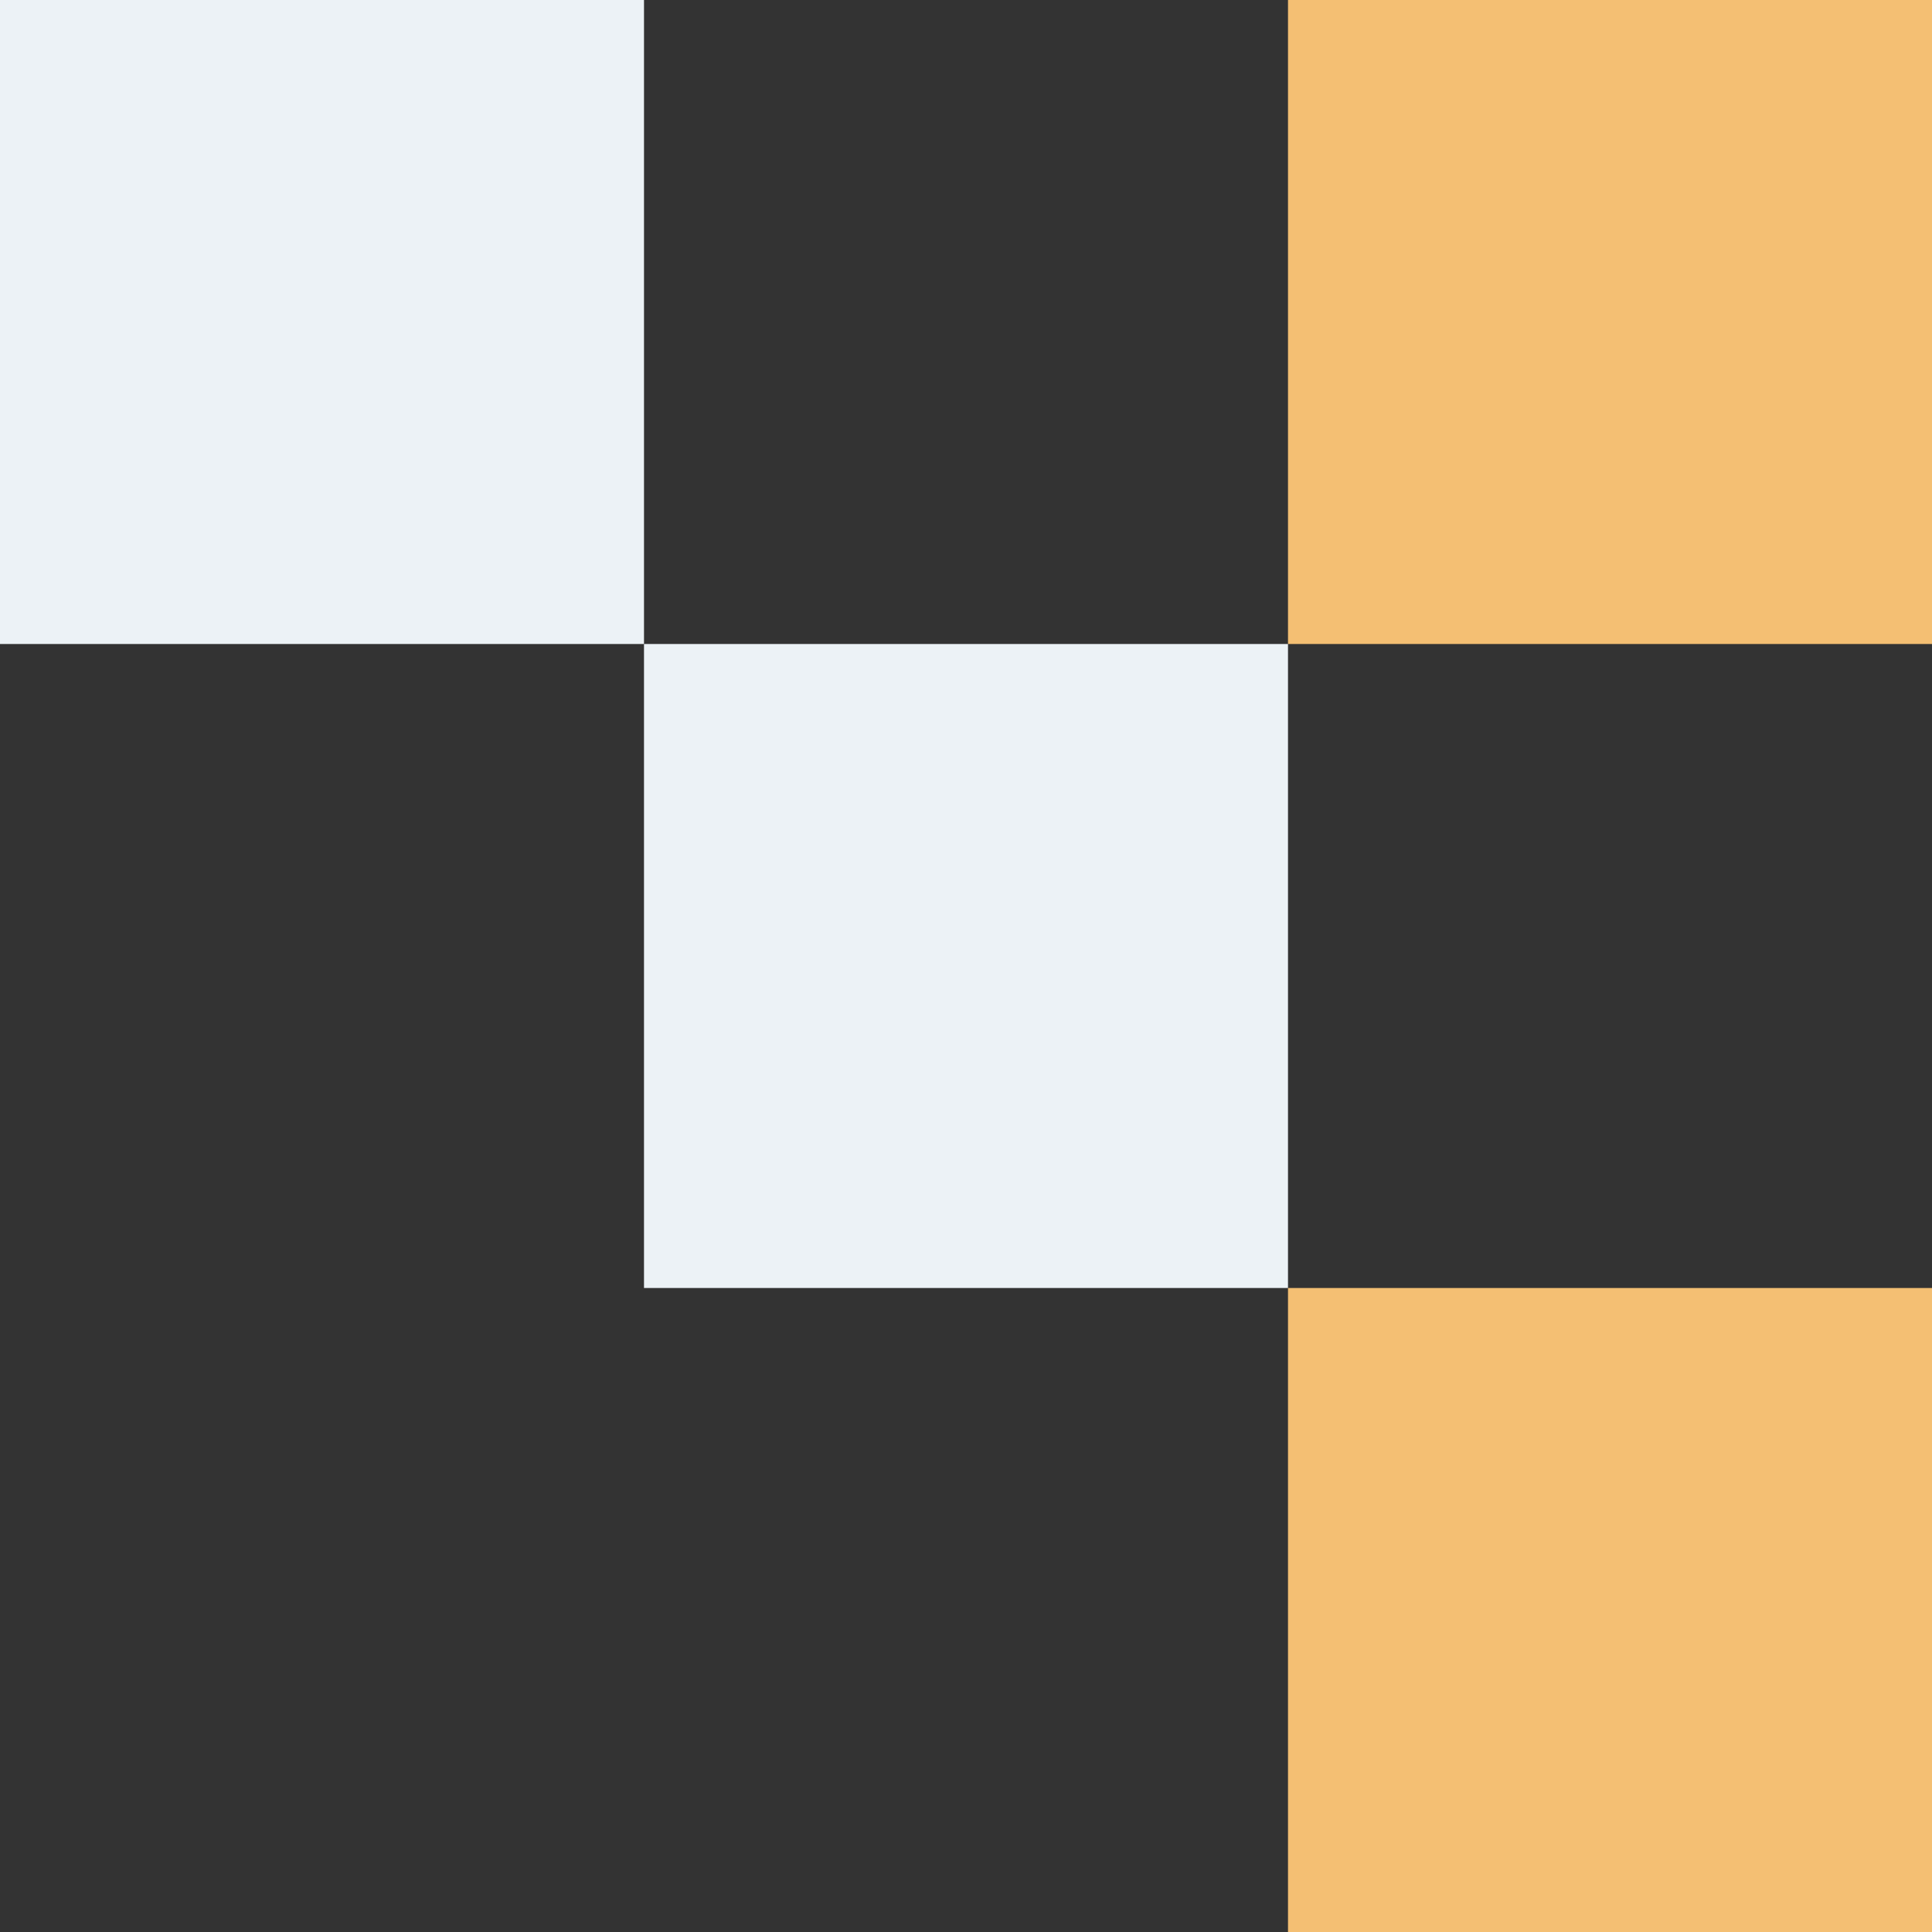
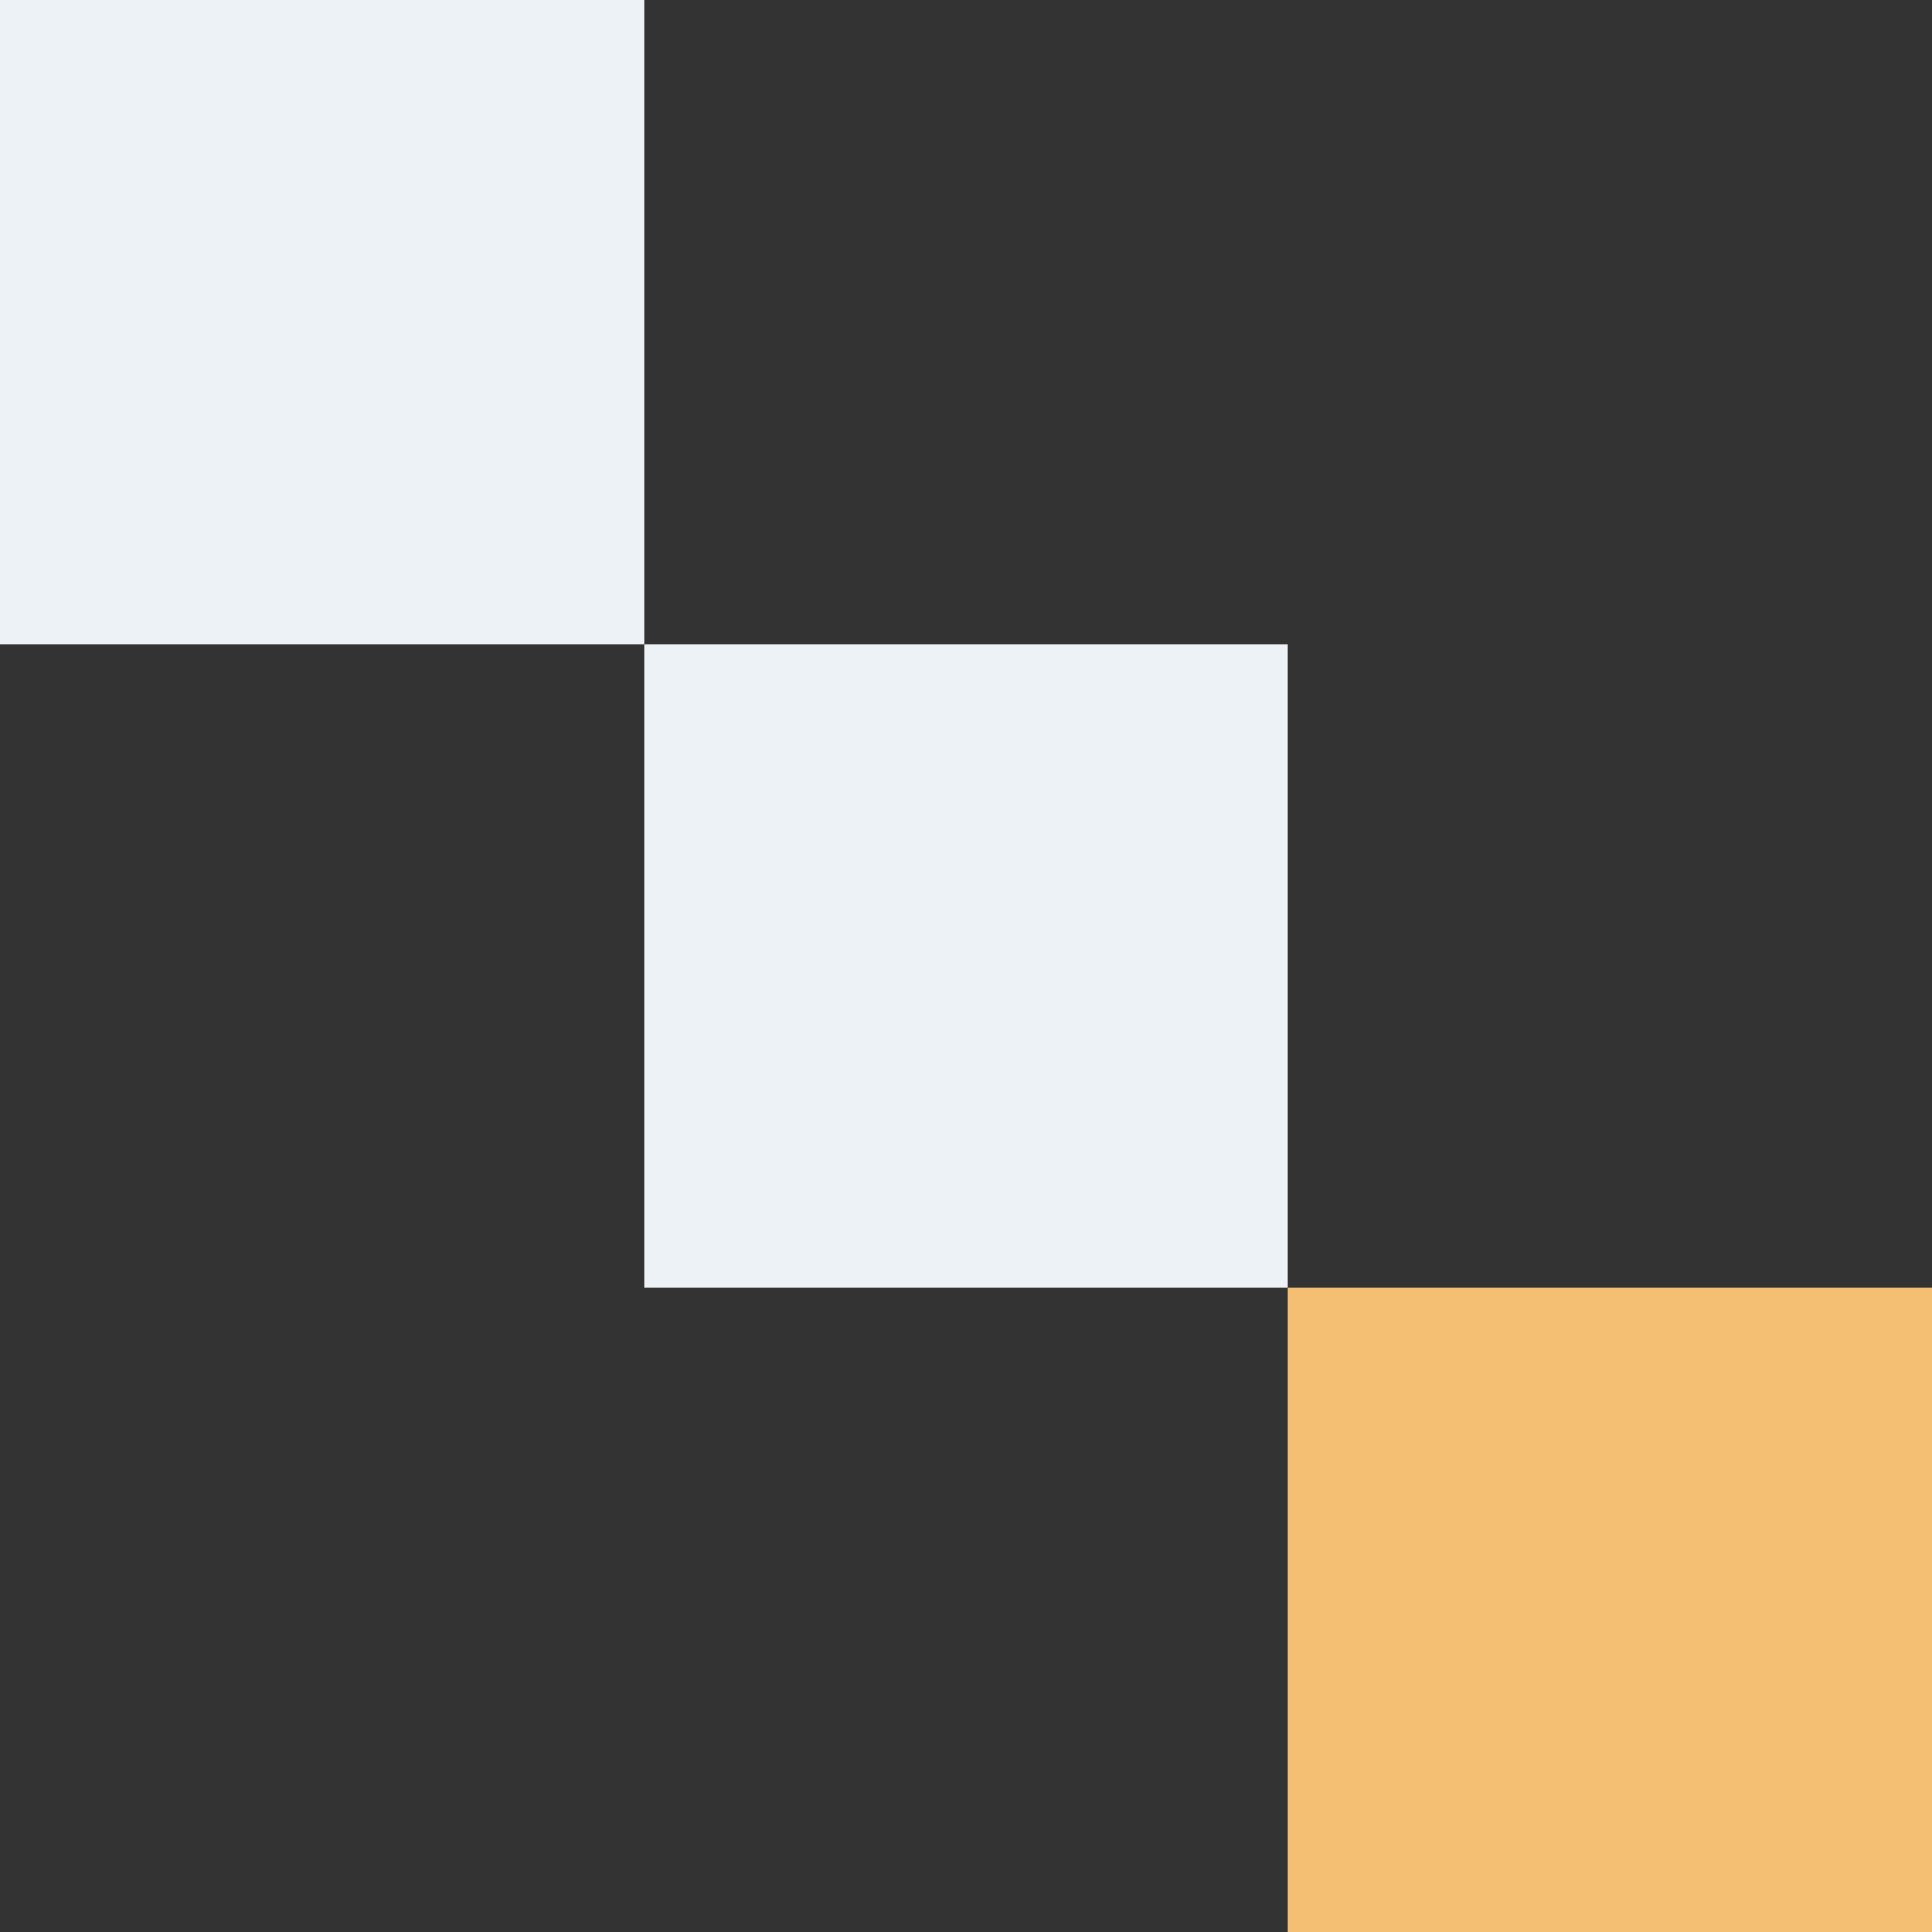
<svg xmlns="http://www.w3.org/2000/svg" id="uuid-d6e417c7-f92a-4fb0-b351-900399f7a147" data-name="Layer 2" viewBox="0 0 329.88 329.88">
  <rect x="0" y="0" width="329.88" height="329.88" fill="#333333" stroke="none" />
  <defs>
    <style>      .uuid-0c9a5037-54af-48d2-96be-d12ab1892619 {        fill: #f4bf73;      }      .uuid-ff293e59-208a-494e-a4e6-712f5ea3854f {        fill: #ecf2f6;      }    </style>
  </defs>
-   <rect class="uuid-0c9a5037-54af-48d2-96be-d12ab1892619" x="219.92" width="109.96" height="109.96" />
  <rect class="uuid-ff293e59-208a-494e-a4e6-712f5ea3854f" x="109.96" y="109.96" width="109.96" height="109.96" />
  <rect class="uuid-0c9a5037-54af-48d2-96be-d12ab1892619" x="219.92" y="219.92" width="109.96" height="109.96" />
  <rect class="uuid-ff293e59-208a-494e-a4e6-712f5ea3854f" width="109.96" height="109.96" />
</svg>